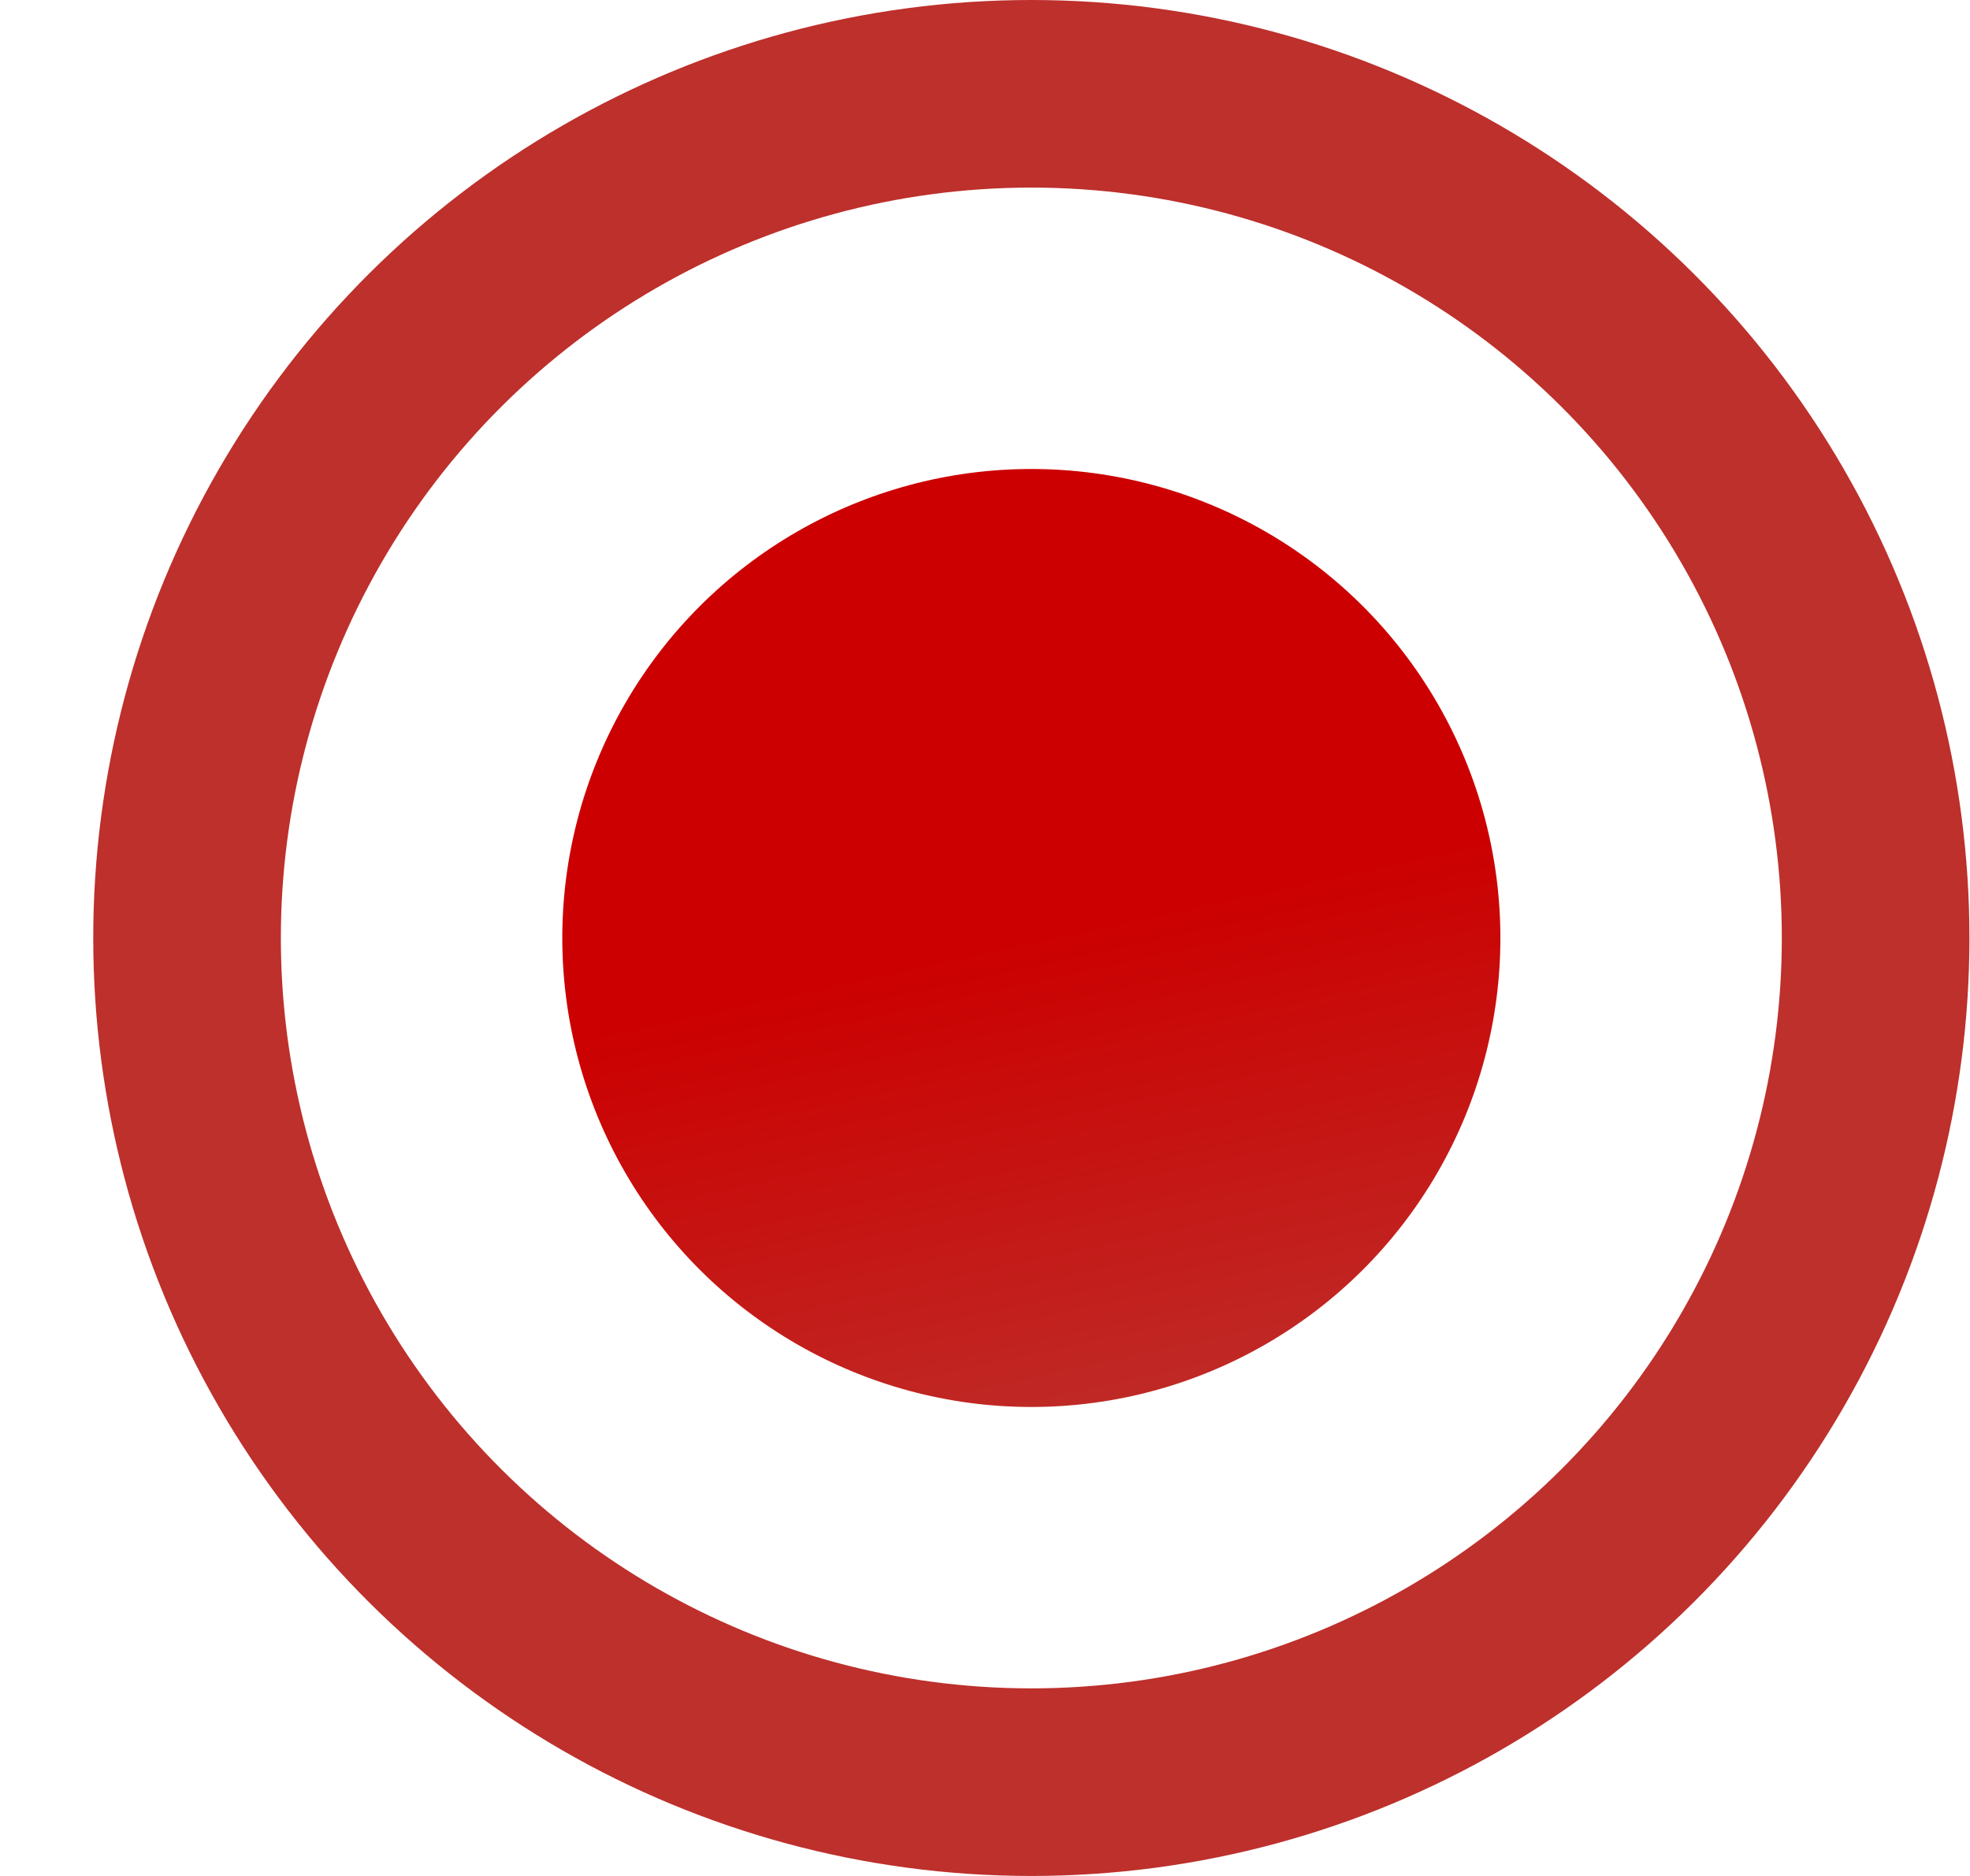
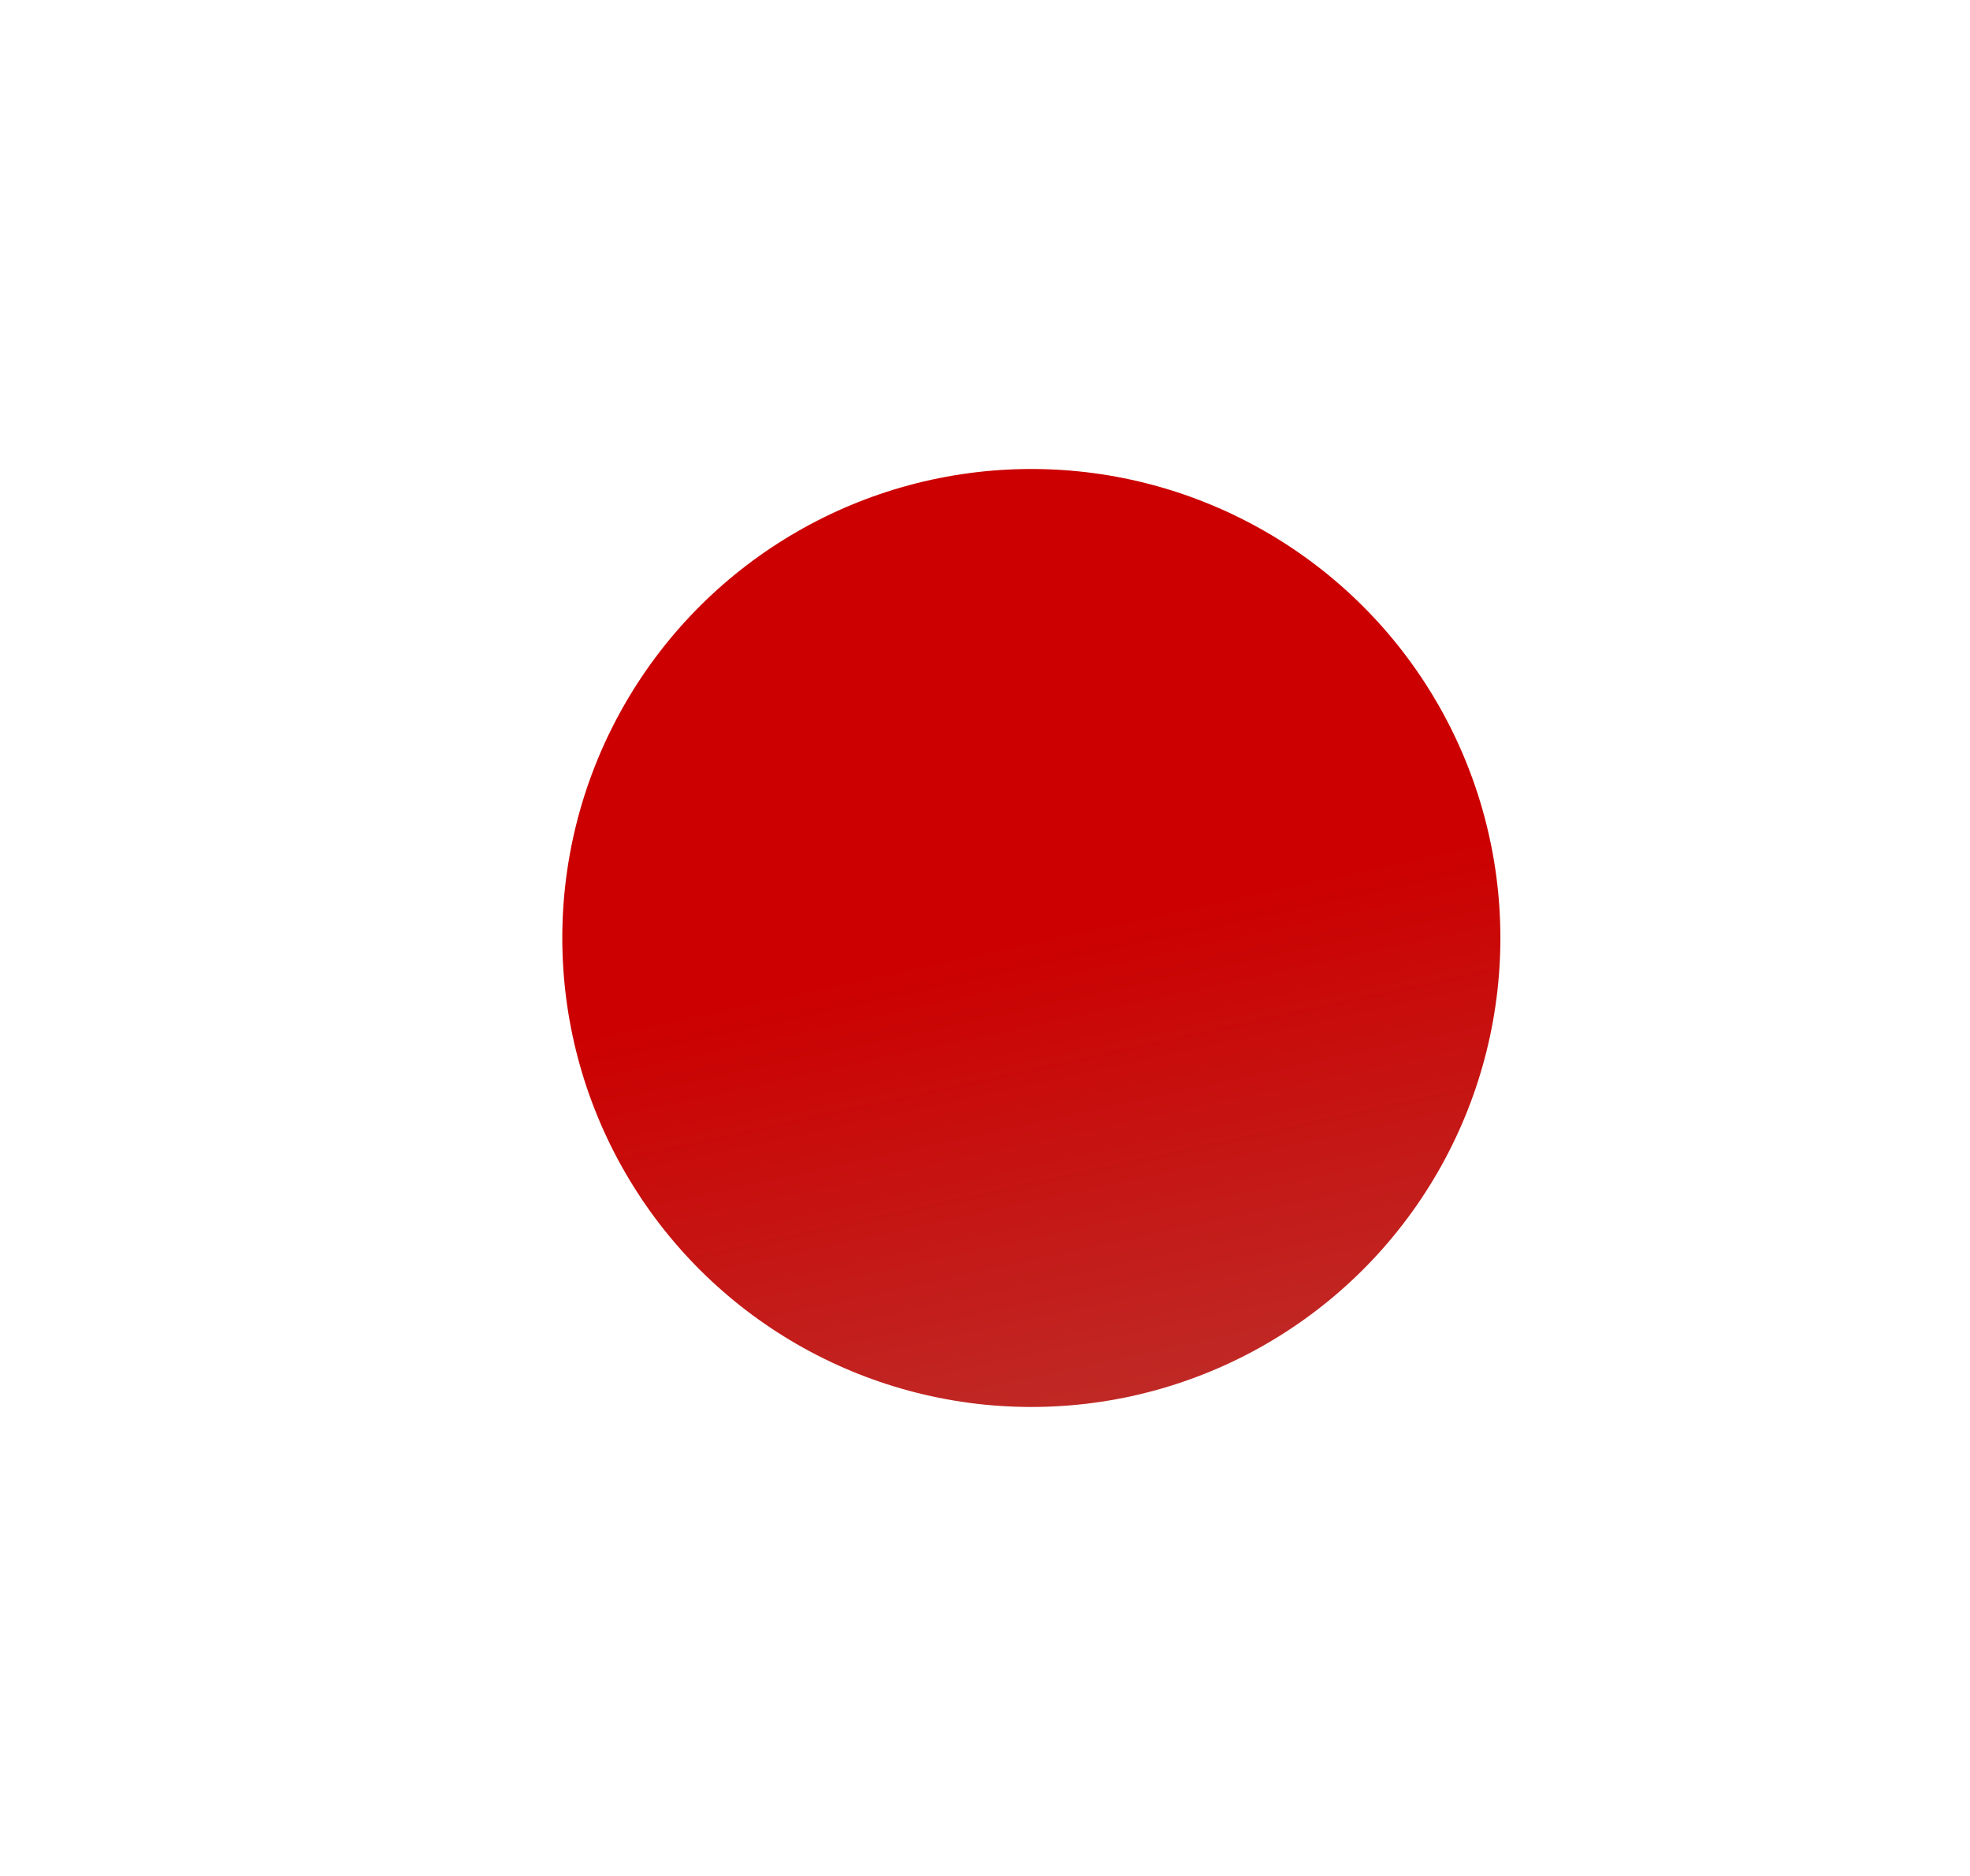
<svg xmlns="http://www.w3.org/2000/svg" width="21" height="20" viewBox="0 0 21 20" fill="none">
-   <circle r="9" transform="matrix(0 1 1 0 10.994 10)" stroke="#BD302C" stroke-width="2" />
  <circle r="5" transform="matrix(0 1 1 0 10.994 10)" fill="url(#paint0_linear_1163_2633)" />
  <defs>
    <linearGradient id="paint0_linear_1163_2633" x1="0" y1="0" x2="11.247" y2="2.447" gradientUnits="userSpaceOnUse">
      <stop stop-color="#CC0000" />
      <stop offset="0.51" stop-color="#BD302C" />
      <stop offset="0.969" stop-color="#91130F" />
    </linearGradient>
  </defs>
</svg>